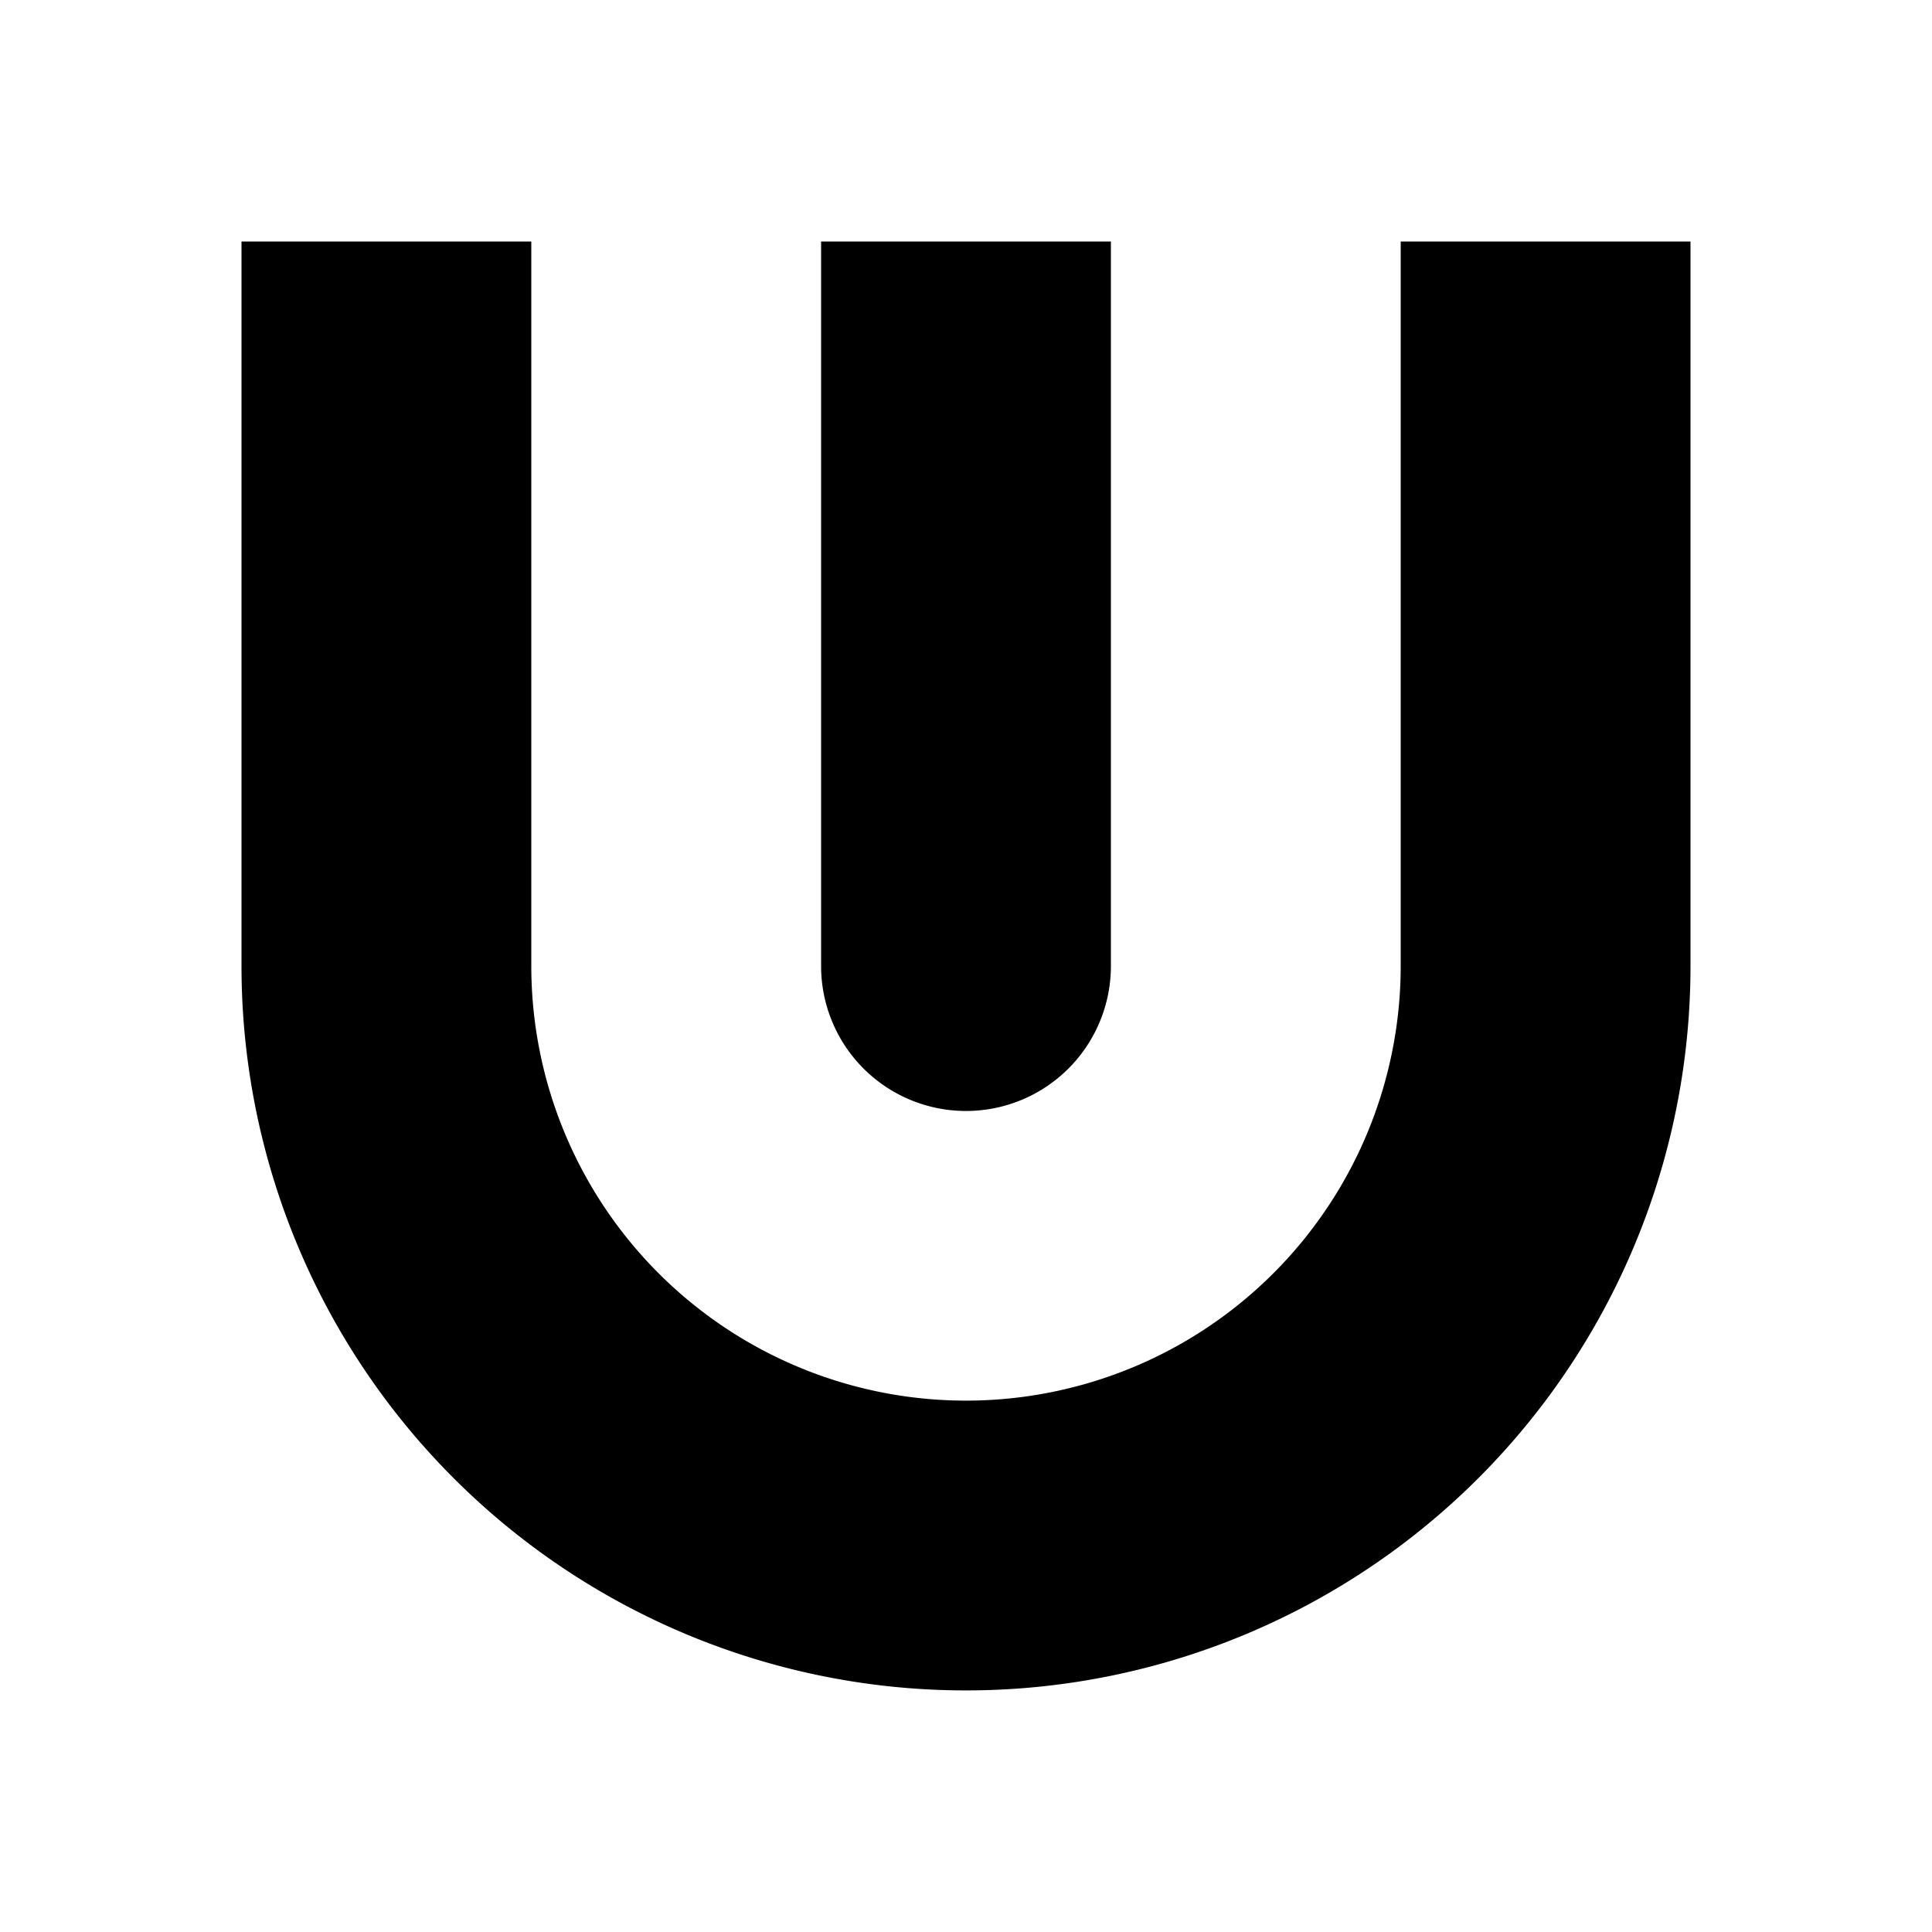
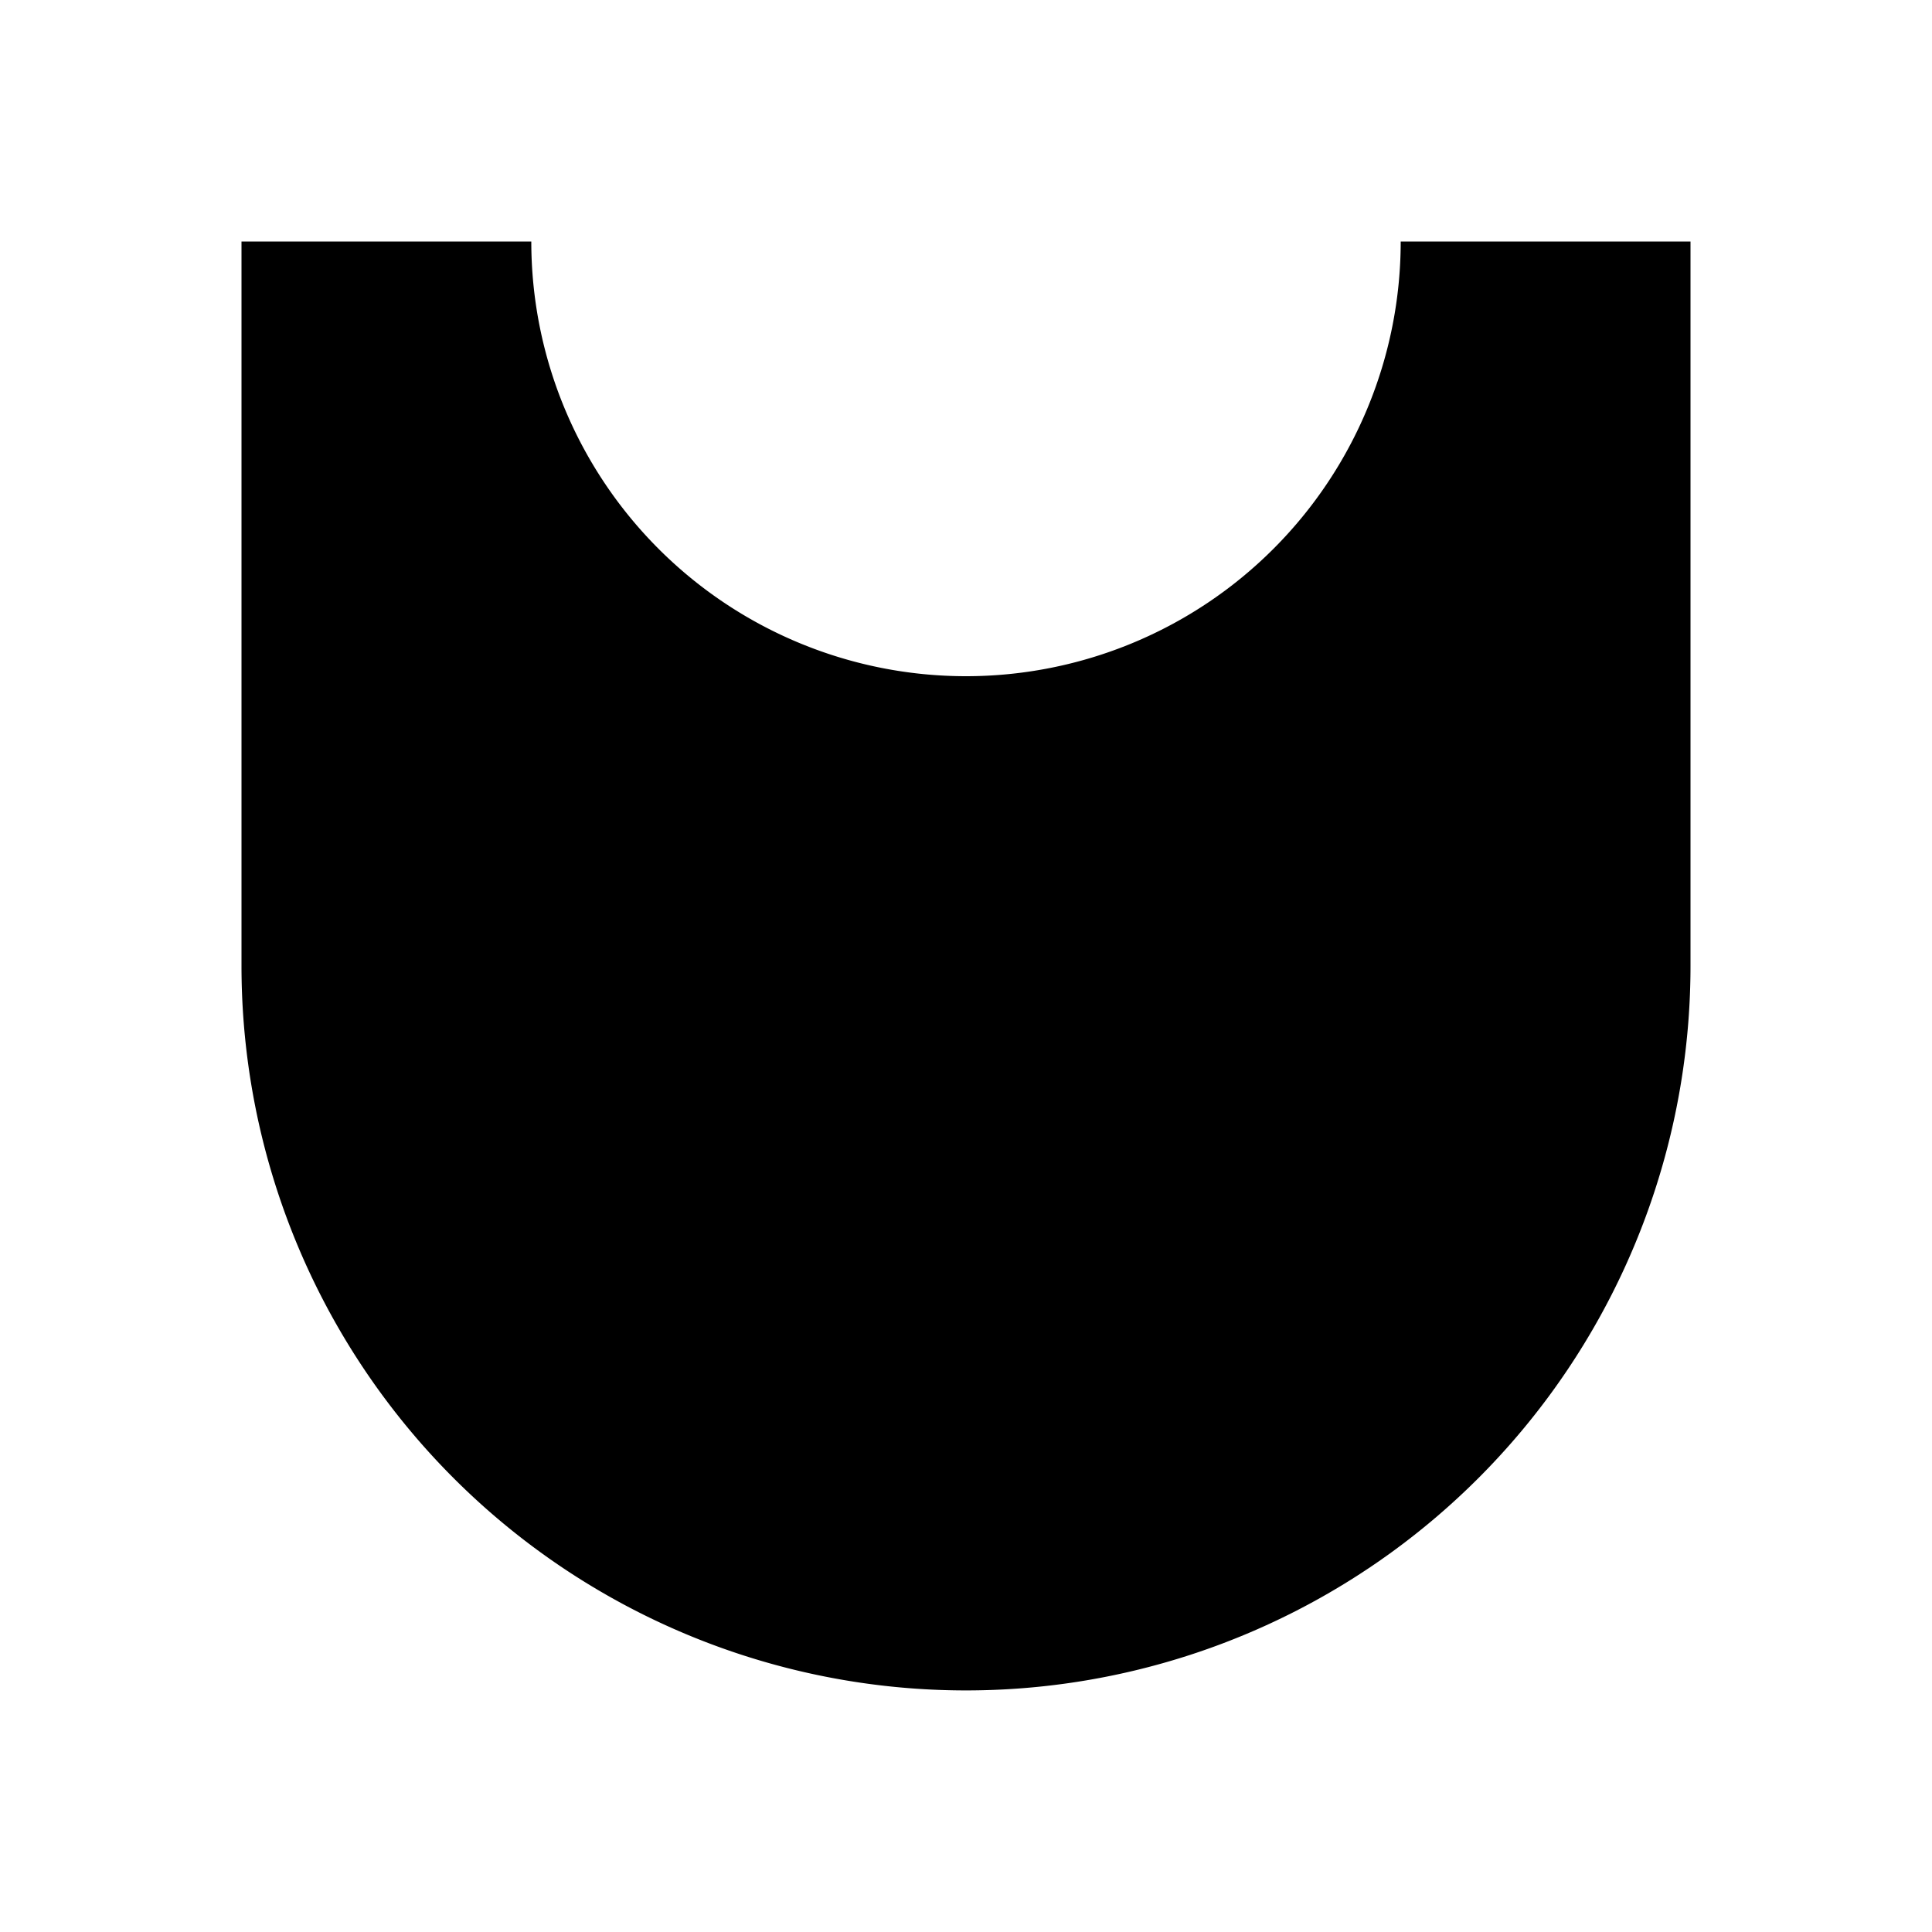
<svg xmlns="http://www.w3.org/2000/svg" width="1em" height="1em" viewBox="0 0 24 24">
-   <path fill="currentColor" d="M3 3v8.999a9 9 0 1 0 18 0V3h-3.6v8.999a5.4 5.4 0 1 1-10.8 0V3z" />
-   <path fill="currentColor" d="M10.2 3v9.001a1.8 1.8 0 1 0 3.6 0V3z" />
+   <path fill="currentColor" d="M3 3v8.999a9 9 0 1 0 18 0V3h-3.6a5.4 5.4 0 1 1-10.8 0V3z" />
</svg>